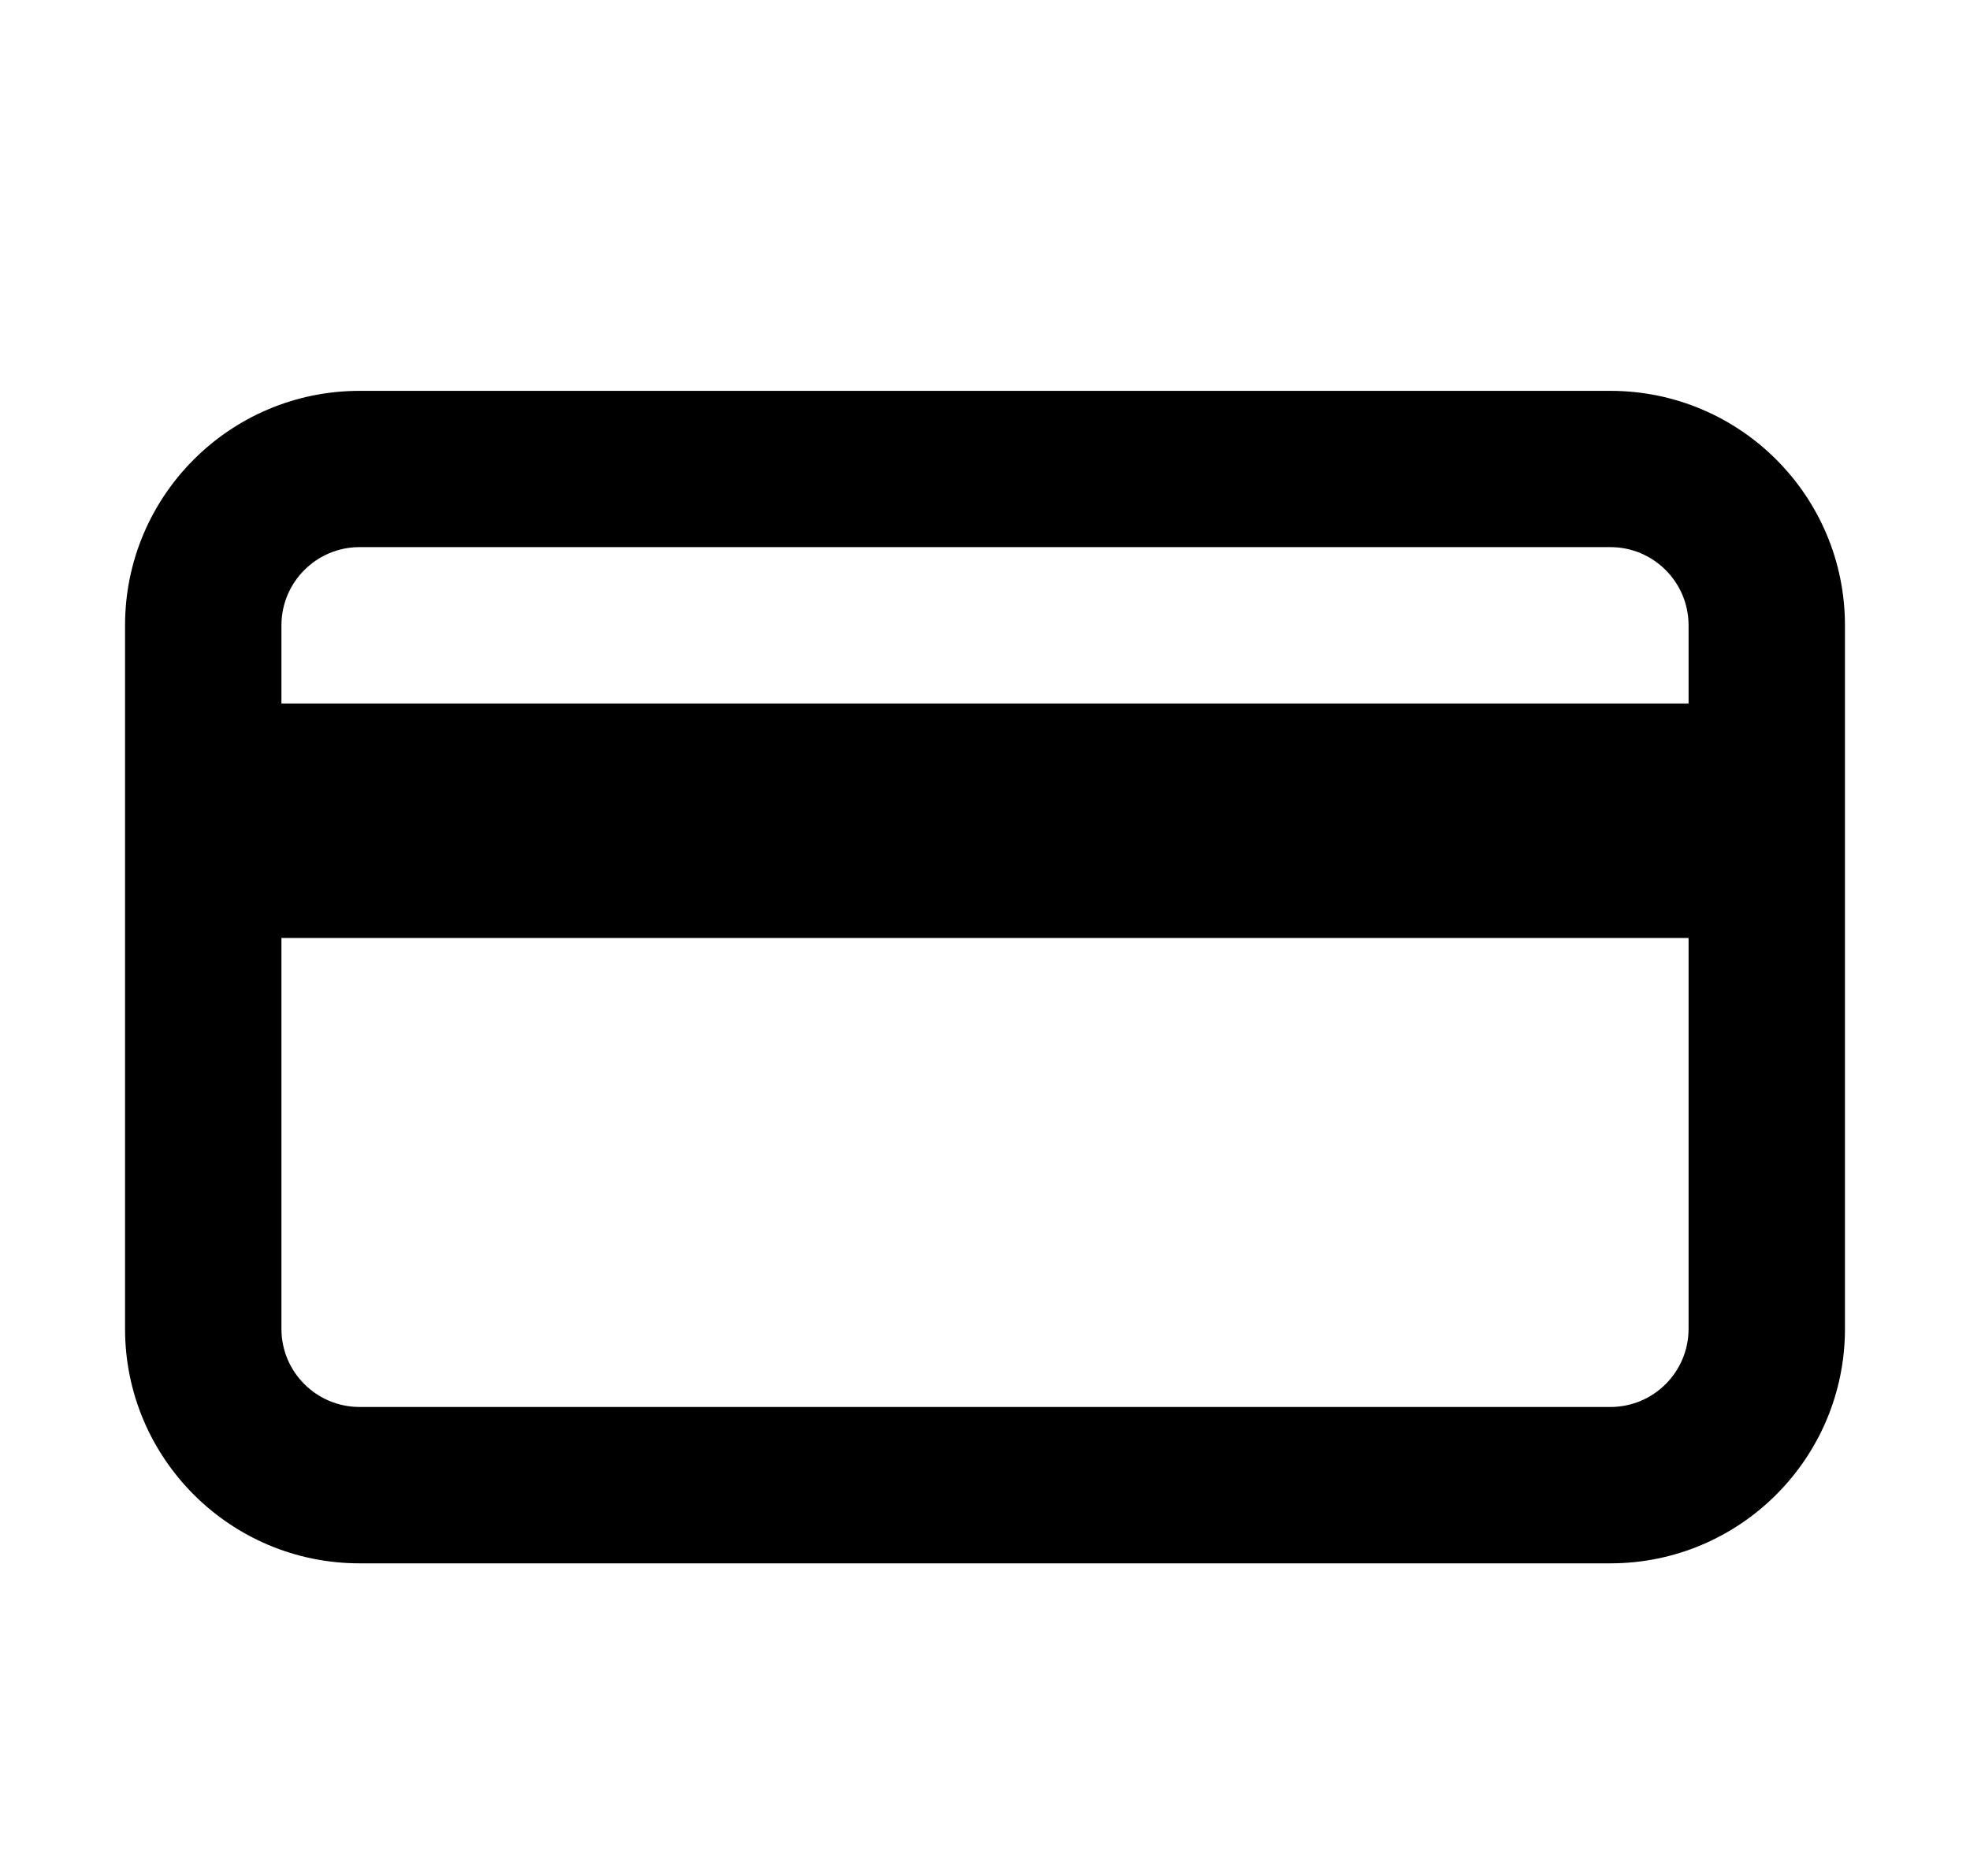
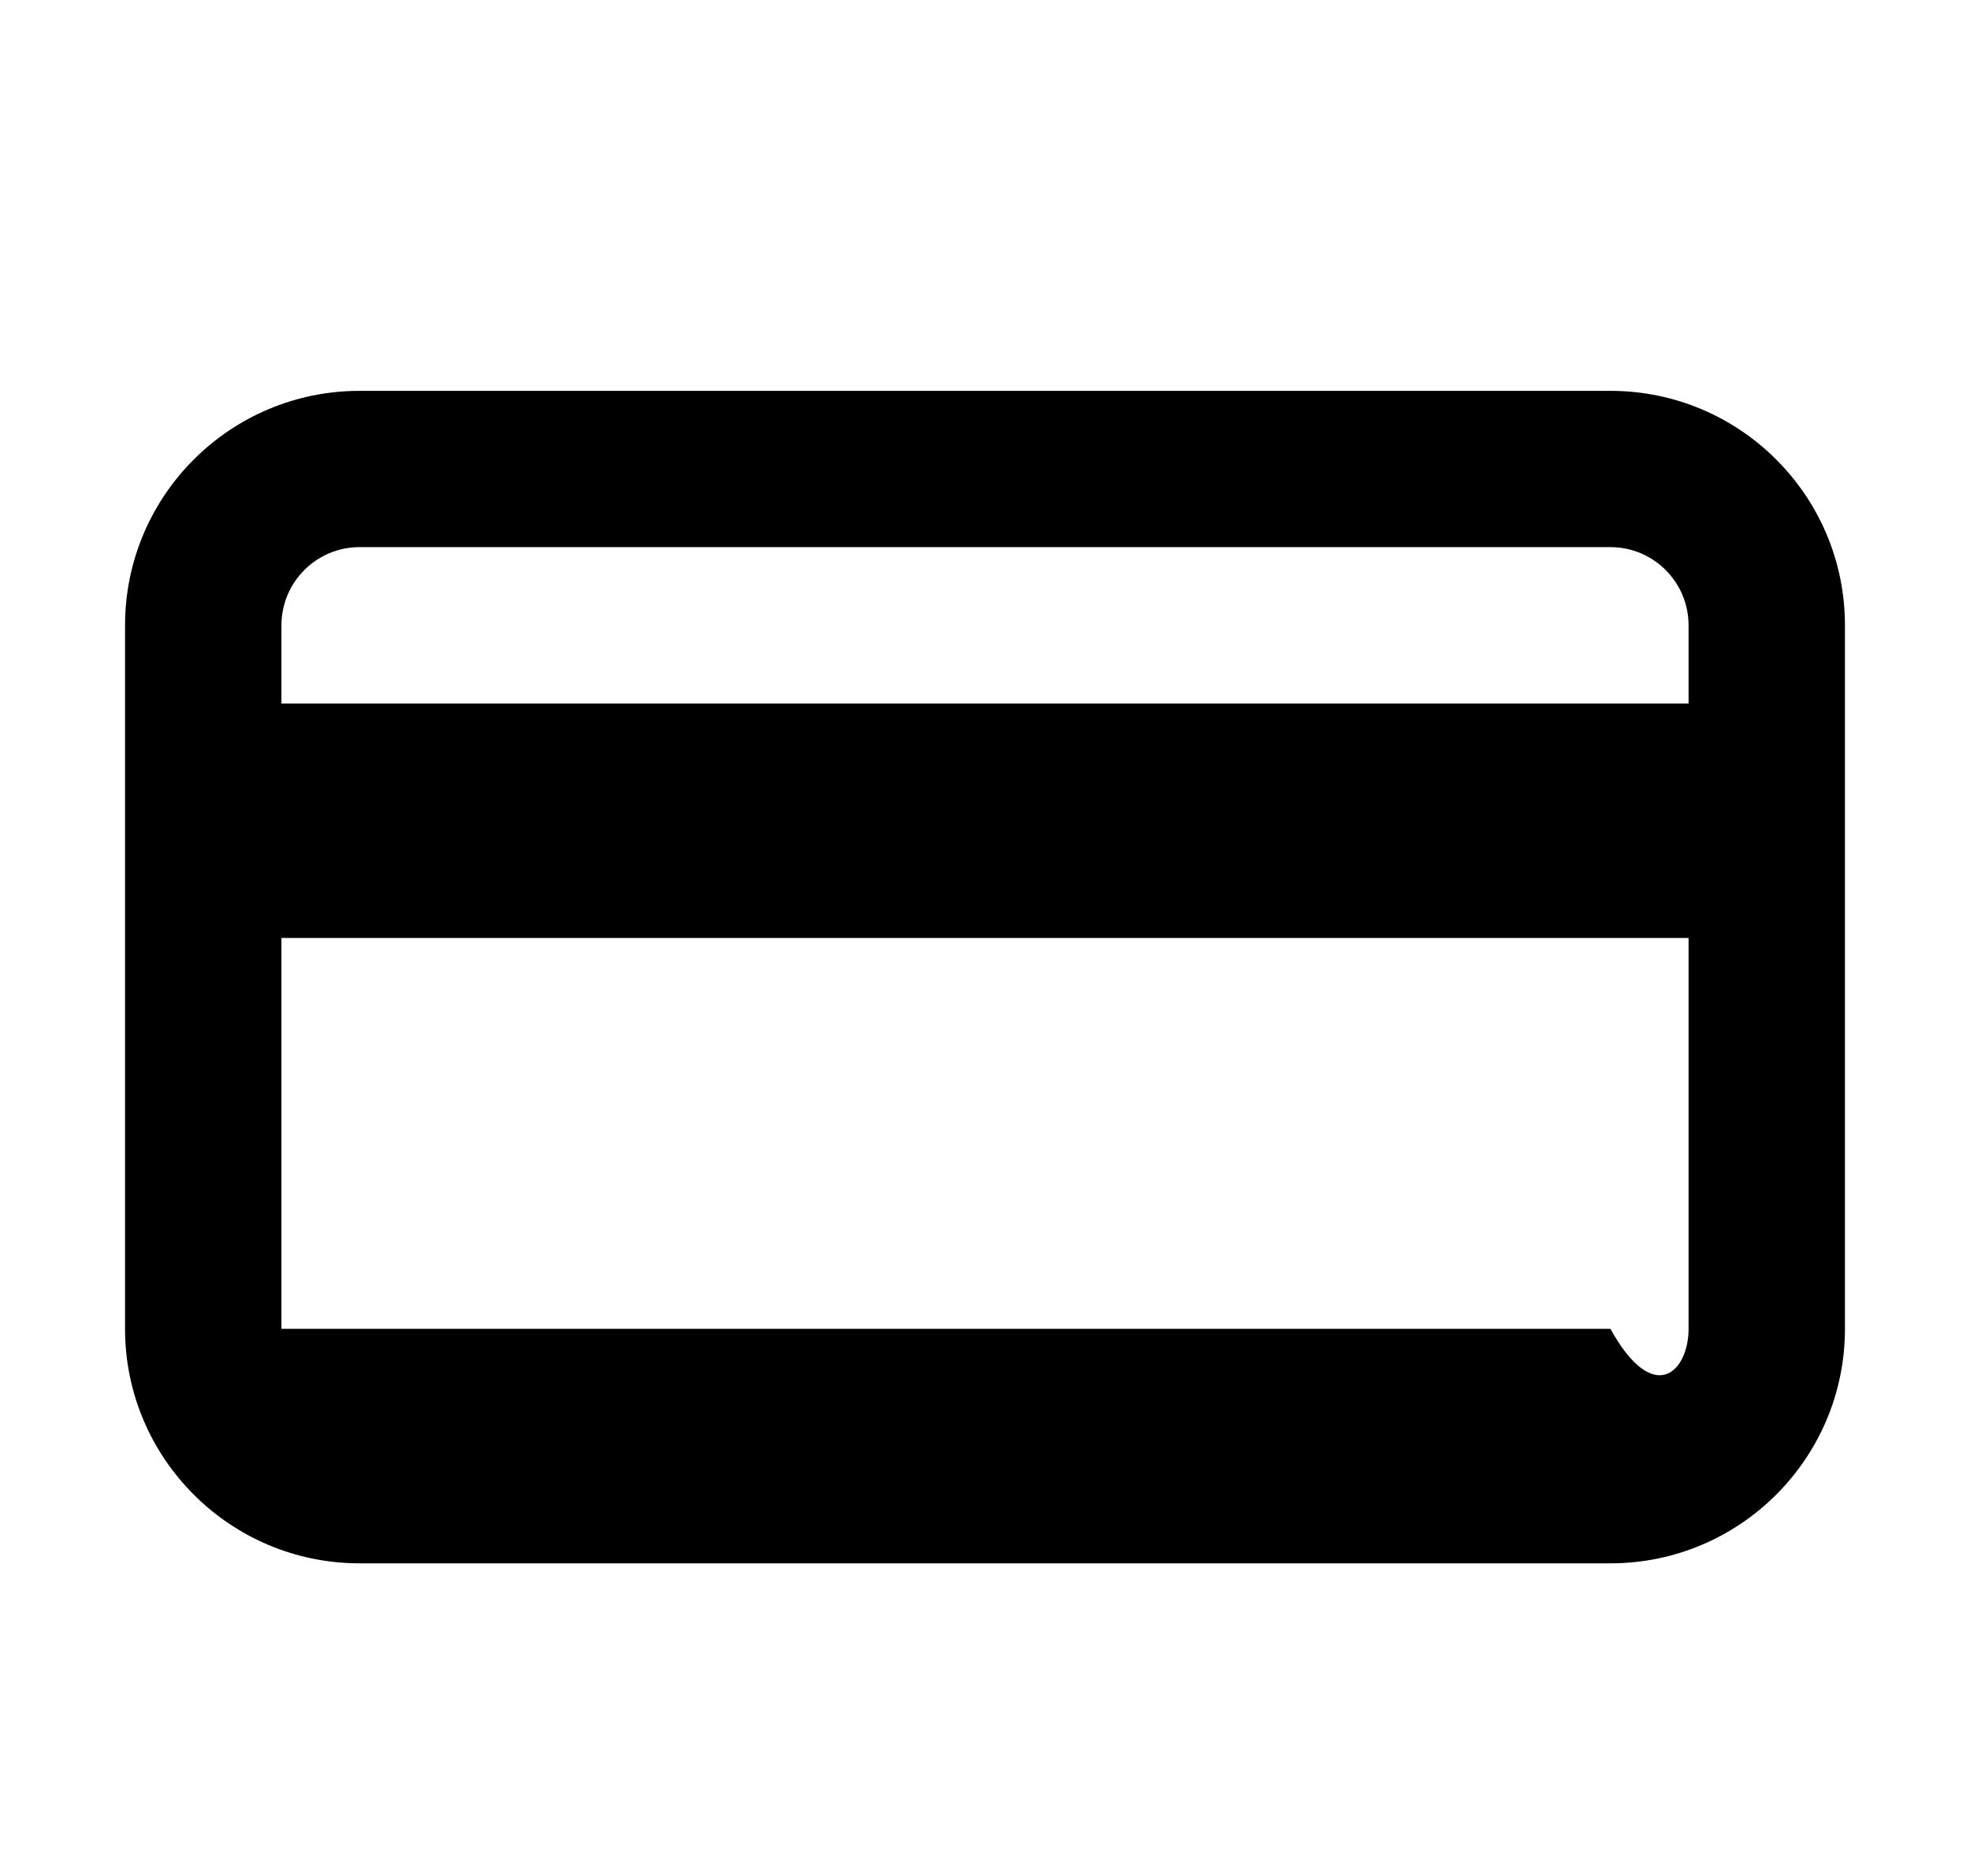
<svg xmlns="http://www.w3.org/2000/svg" width="21" height="20" viewBox="0 0 21 20" fill="none">
-   <path fill-rule="evenodd" clip-rule="evenodd" d="M1.333 6.667C1.333 5.286 2.453 4.167 3.833 4.167H17.167C18.547 4.167 19.667 5.286 19.667 6.667V14.167C19.667 15.547 18.547 16.667 17.167 16.667H3.833C2.453 16.667 1.333 15.547 1.333 14.167V6.667ZM3.833 5.833H17.167C17.627 5.833 18 6.207 18 6.667V7.5H3V6.667C3 6.207 3.373 5.833 3.833 5.833ZM3 10V14.167C3 14.627 3.373 15 3.833 15H17.167C17.627 15 18 14.627 18 14.167V10H3Z" fill="black" />
+   <path fill-rule="evenodd" clip-rule="evenodd" d="M1.333 6.667C1.333 5.286 2.453 4.167 3.833 4.167H17.167C18.547 4.167 19.667 5.286 19.667 6.667V14.167C19.667 15.547 18.547 16.667 17.167 16.667H3.833C2.453 16.667 1.333 15.547 1.333 14.167V6.667ZM3.833 5.833H17.167C17.627 5.833 18 6.207 18 6.667V7.5H3V6.667C3 6.207 3.373 5.833 3.833 5.833ZM3 10V14.167H17.167C17.627 15 18 14.627 18 14.167V10H3Z" fill="black" />
</svg>